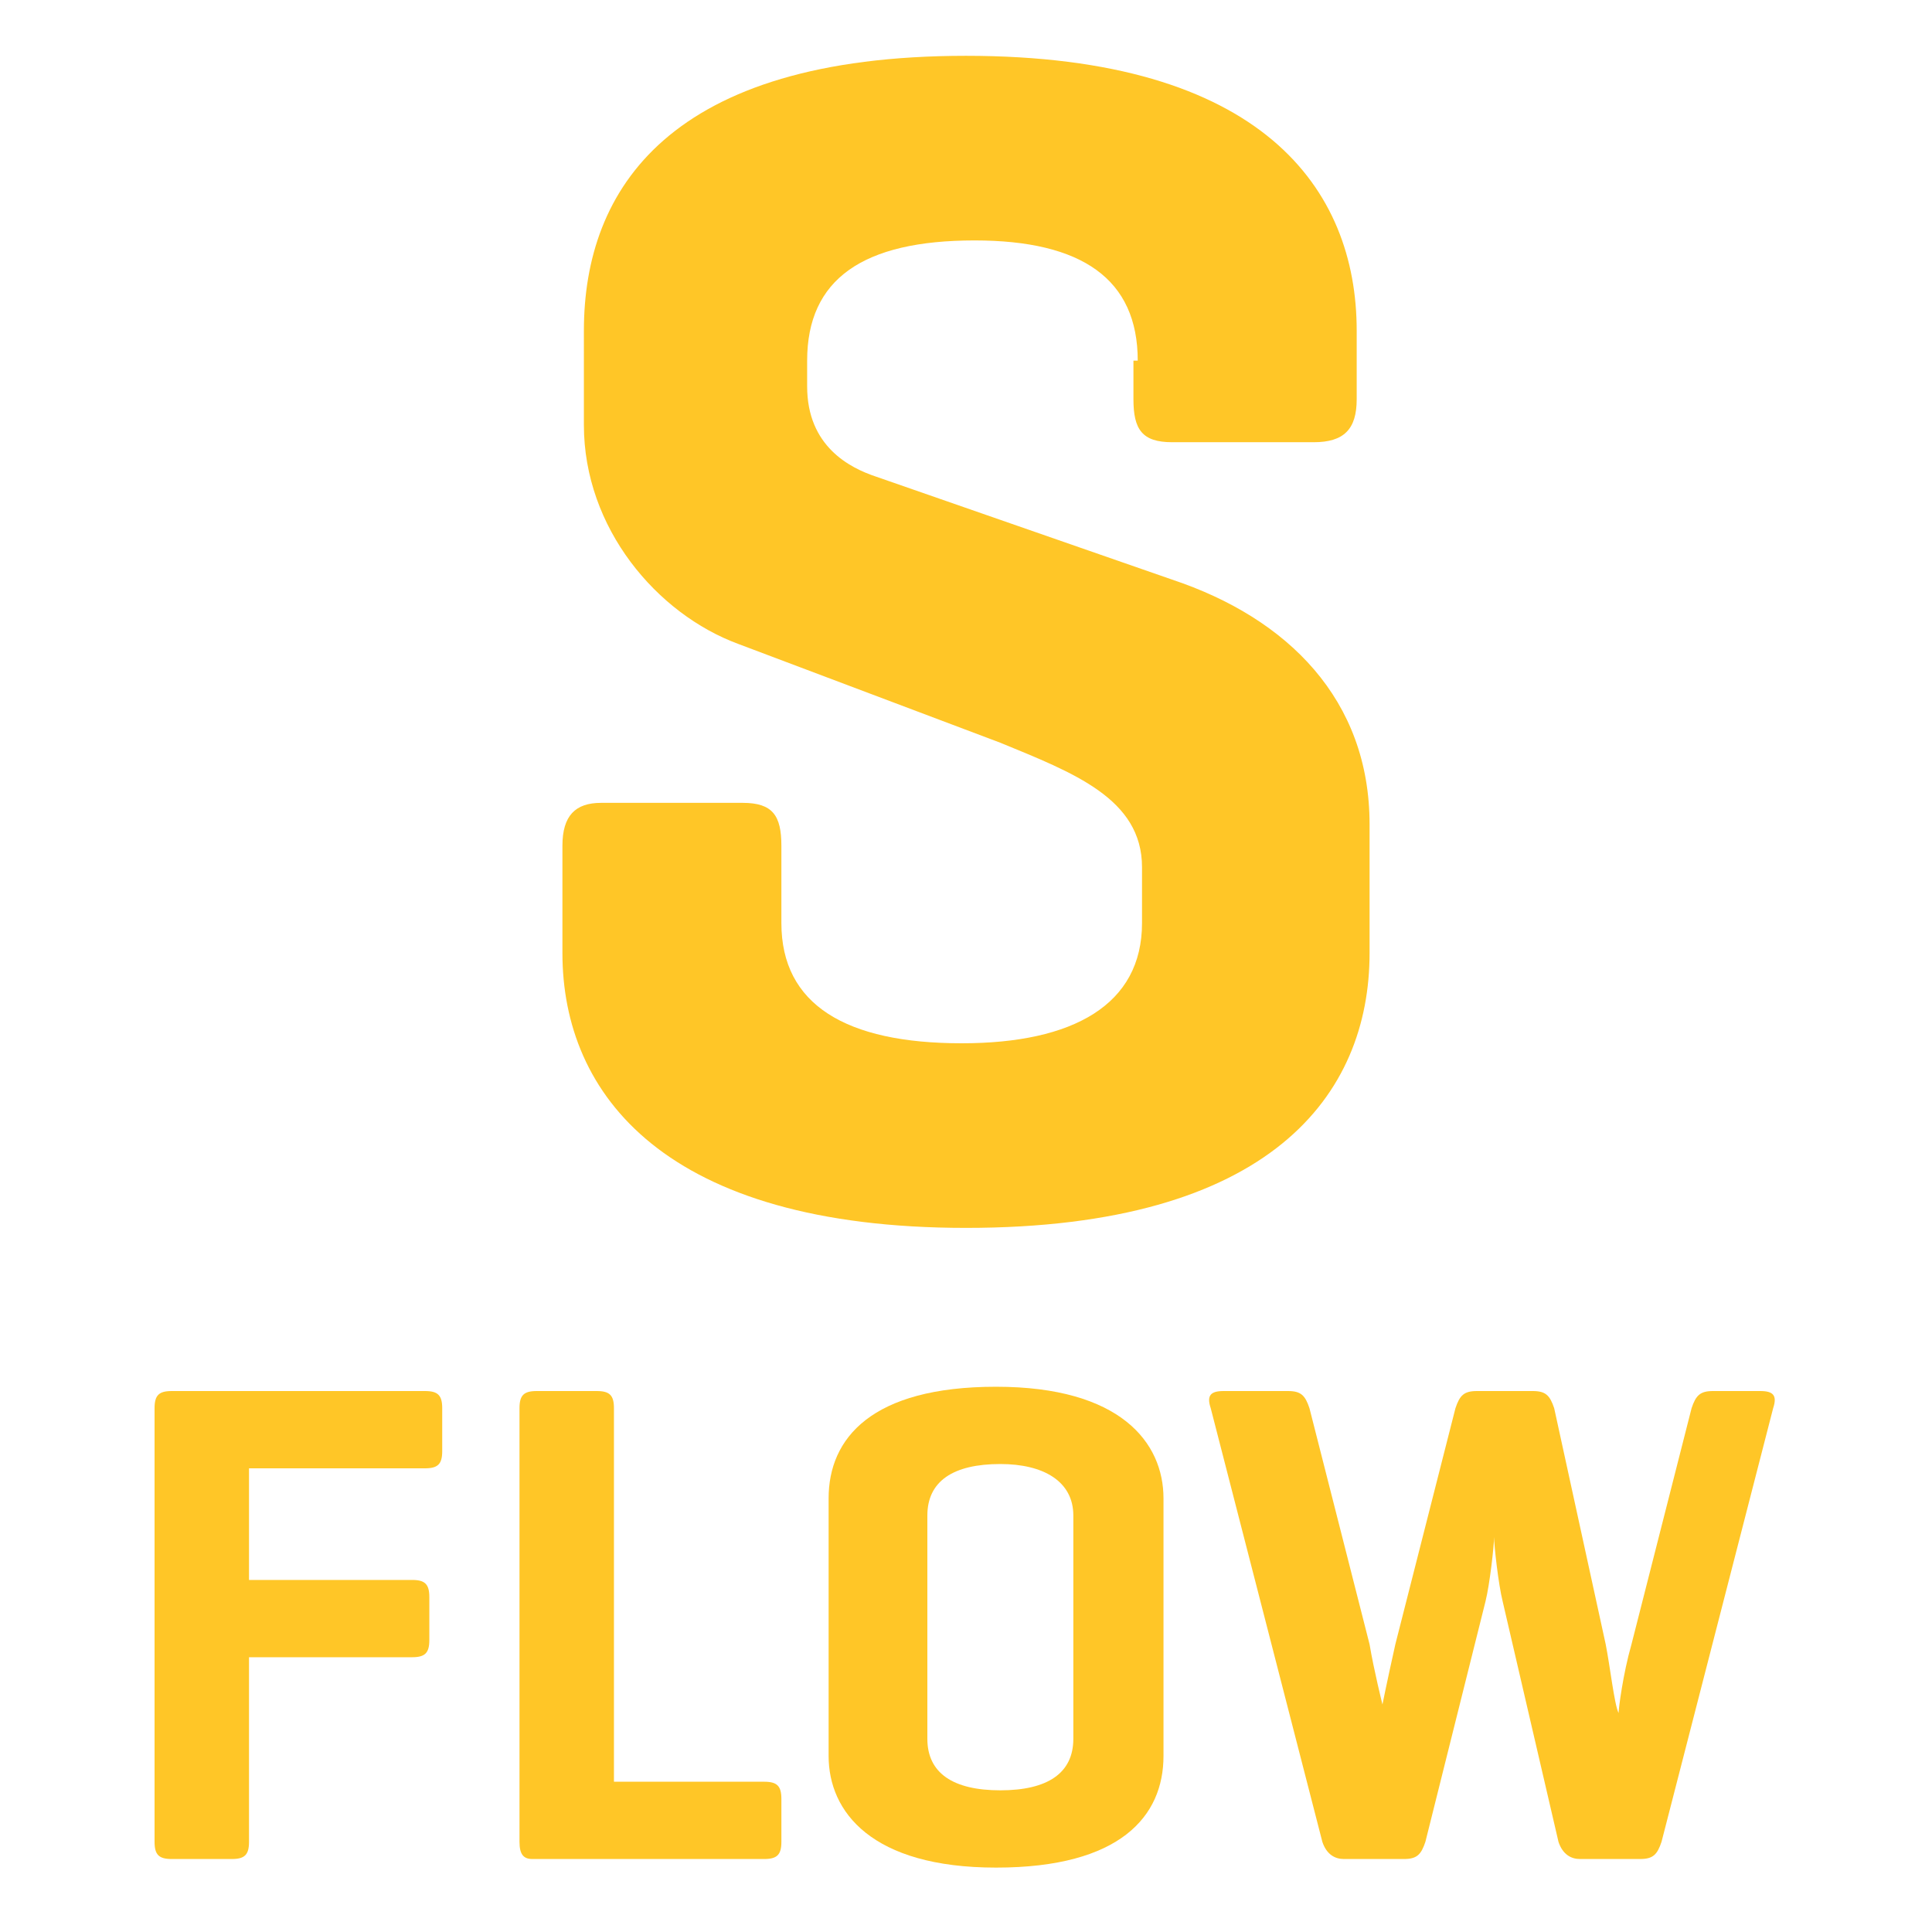
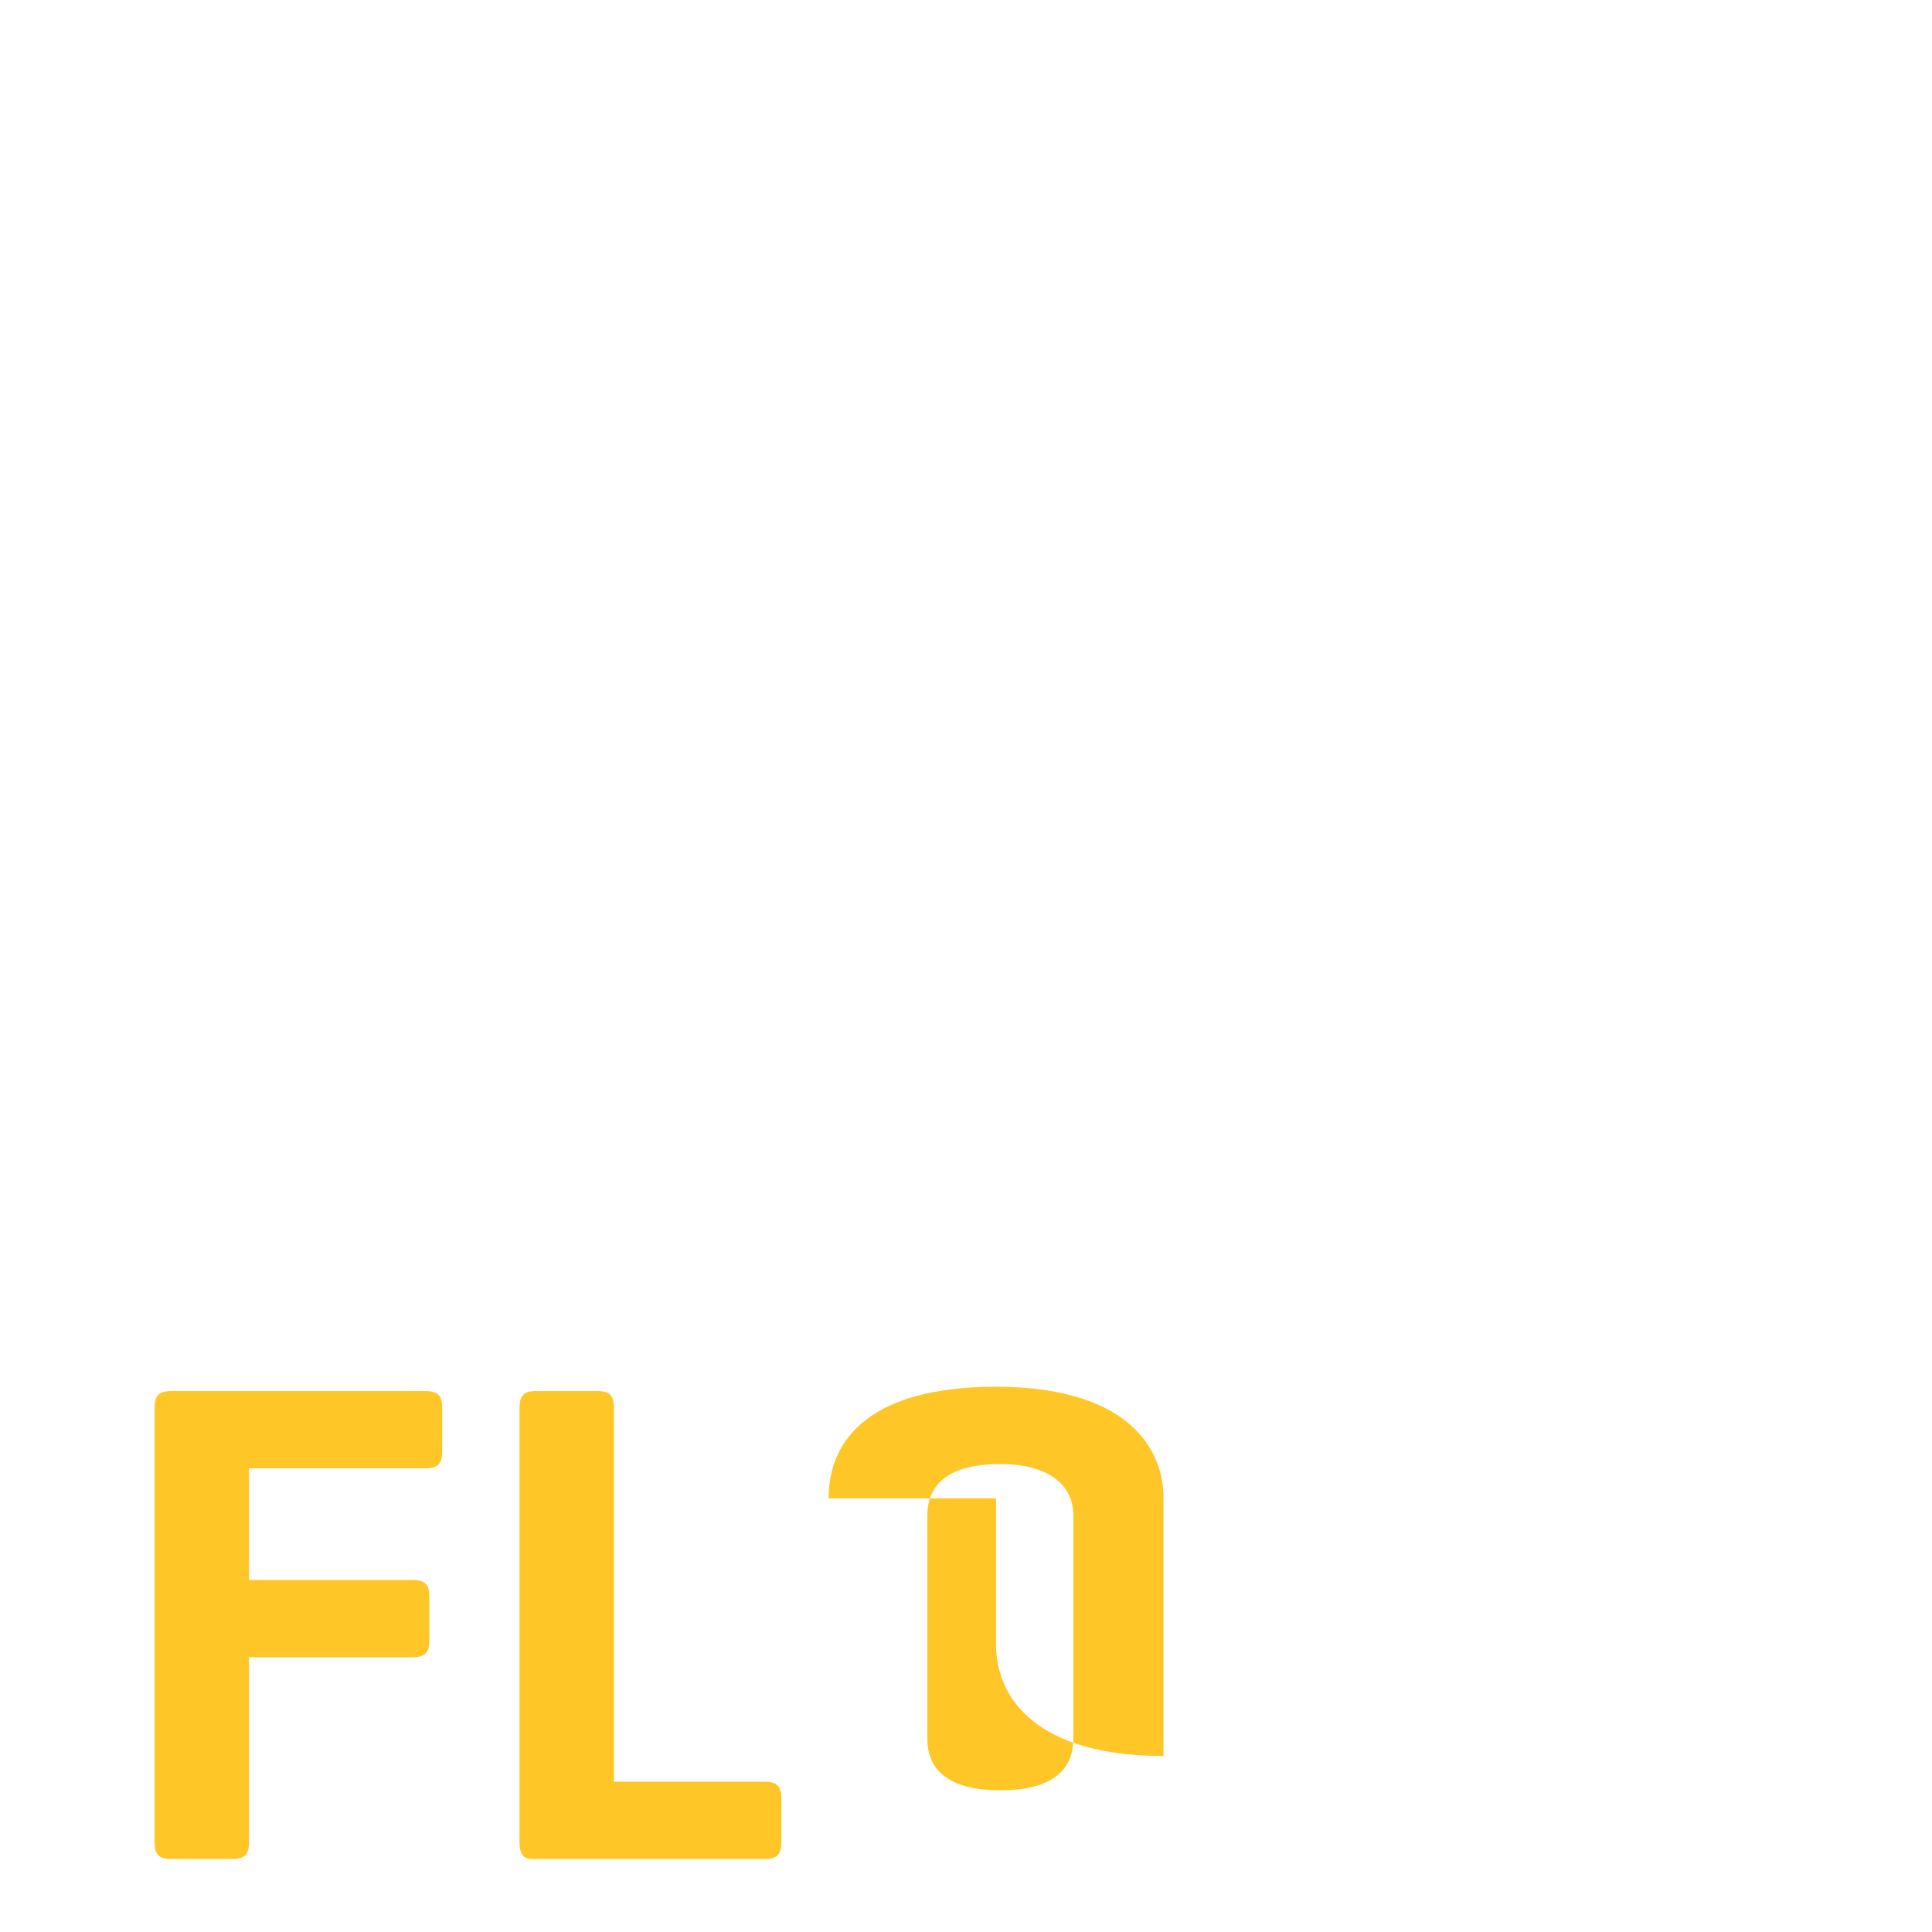
<svg xmlns="http://www.w3.org/2000/svg" version="1.1" id="Layer_1" x="0px" y="0px" viewBox="0 0 45 45" style="enable-background:new 0 0 45 45;" xml:space="preserve">
  <style type="text/css"> .st0{fill:#FFC627;} </style>
  <g>
    <path class="st0" d="M9.9,32.4c0.3,0,0.4,0.1,0.4,0.4v1c0,0.3-0.1,0.4-0.4,0.4H5.8v2.6h3.8c0.3,0,0.4,0.1,0.4,0.4v1 c0,0.3-0.1,0.4-0.4,0.4H5.8v4.3c0,0.3-0.1,0.4-0.4,0.4H4c-0.3,0-0.4-0.1-0.4-0.4V32.8c0-0.3,0.1-0.4,0.4-0.4H9.9z" />
    <path class="st0" d="M14.2,41.5h3.6c0.3,0,0.4,0.1,0.4,0.4v1c0,0.3-0.1,0.4-0.4,0.4h-5.4c-0.2,0-0.3-0.1-0.3-0.4V32.8 c0-0.3,0.1-0.4,0.4-0.4h1.4c0.3,0,0.4,0.1,0.4,0.4V41.5z" />
-     <path class="st0" d="M19.3,34.9c0-1.4,1-2.6,3.9-2.6c2.9,0,3.9,1.3,3.9,2.6v6c0,1.4-1,2.6-3.9,2.6c-2.9,0-3.9-1.3-3.9-2.6V34.9z M25,35.3c0-0.8-0.7-1.2-1.7-1.2c-1.1,0-1.7,0.4-1.7,1.2v5.2c0,0.8,0.6,1.2,1.7,1.2c1.1,0,1.7-0.4,1.7-1.2V35.3z" />
-     <path class="st0" d="M37.4,38.3c0.1,0.5,0.2,1.4,0.3,1.6c0-0.1,0.1-0.9,0.3-1.6l1.4-5.5c0.1-0.3,0.2-0.4,0.5-0.4H41 c0.3,0,0.4,0.1,0.3,0.4l-2.6,10.1c-0.1,0.3-0.2,0.4-0.5,0.4h-1.4c-0.2,0-0.4-0.1-0.5-0.4L35,37.3c-0.1-0.4-0.2-1.3-0.2-1.5 c0,0.2-0.1,1.1-0.2,1.5l-1.4,5.6c-0.1,0.3-0.2,0.4-0.5,0.4h-1.4c-0.2,0-0.4-0.1-0.5-0.4l-2.6-10.1c-0.1-0.3,0-0.4,0.3-0.4H30 c0.3,0,0.4,0.1,0.5,0.4l1.4,5.5c0.1,0.6,0.3,1.4,0.3,1.4s0.1-0.5,0.3-1.4l1.4-5.5c0.1-0.3,0.2-0.4,0.5-0.4h1.3 c0.3,0,0.4,0.1,0.5,0.4L37.4,38.3z" />
+     <path class="st0" d="M19.3,34.9c0-1.4,1-2.6,3.9-2.6c2.9,0,3.9,1.3,3.9,2.6v6c-2.9,0-3.9-1.3-3.9-2.6V34.9z M25,35.3c0-0.8-0.7-1.2-1.7-1.2c-1.1,0-1.7,0.4-1.7,1.2v5.2c0,0.8,0.6,1.2,1.7,1.2c1.1,0,1.7-0.4,1.7-1.2V35.3z" />
  </g>
  <g>
-     <path class="st0" d="M26.5,8.4c0-1.9-1.3-2.8-3.8-2.8c-2.6,0-3.9,0.9-3.9,2.8V9c0,1.4,1,1.9,1.6,2.1l6.9,2.4 c2.7,0.9,4.6,2.8,4.6,5.7v3c0,3.3-2.3,6.4-9.4,6.4c-7,0-9.4-3.1-9.4-6.4v-2.5c0-0.7,0.3-1,0.9-1h3.3c0.7,0,0.9,0.3,0.9,1v1.8 c0,1.9,1.5,2.8,4.2,2.8c2.6,0,4.2-0.9,4.2-2.8v-1.3c0-1.6-1.6-2.2-3.3-2.9l-6.1-2.3c-1.9-0.7-3.6-2.7-3.6-5.1V7.7 c0-3.3,2-6.4,8.9-6.4s9.1,3.1,9.1,6.4v1.6c0,0.7-0.3,1-1,1h-3.3c-0.7,0-0.9-0.3-0.9-1V8.4z" />
-   </g>
+     </g>
</svg>